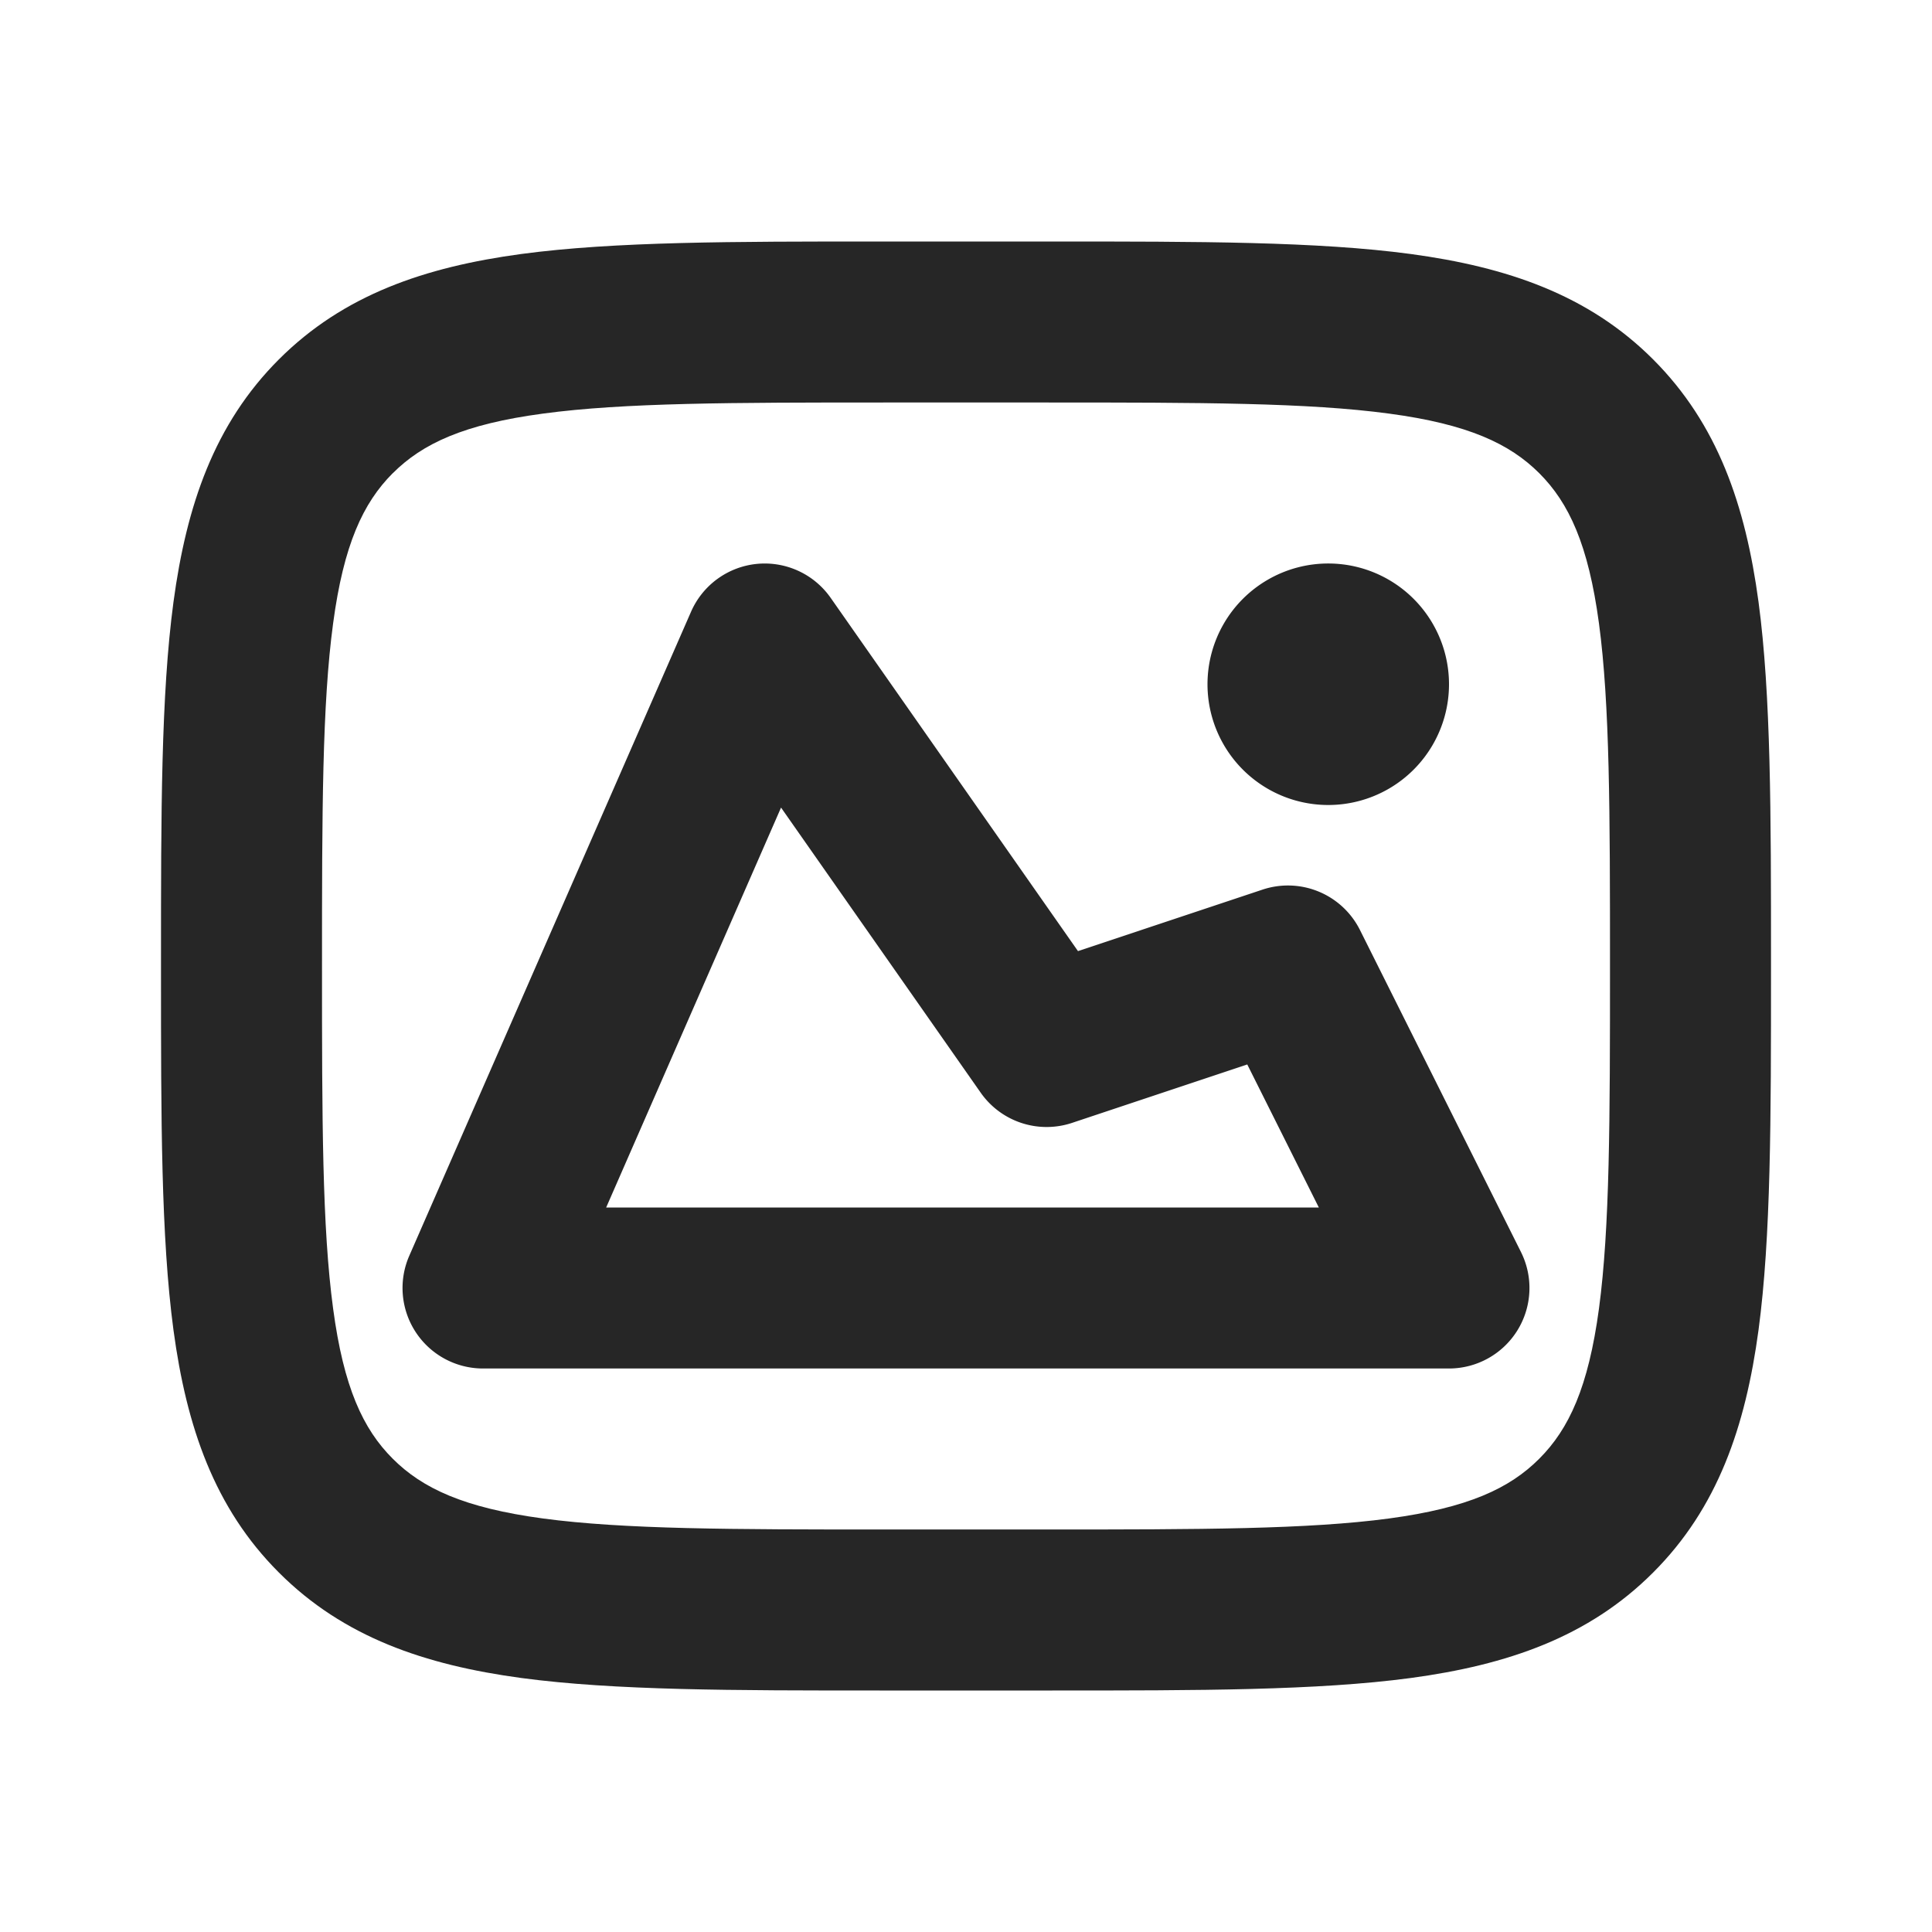
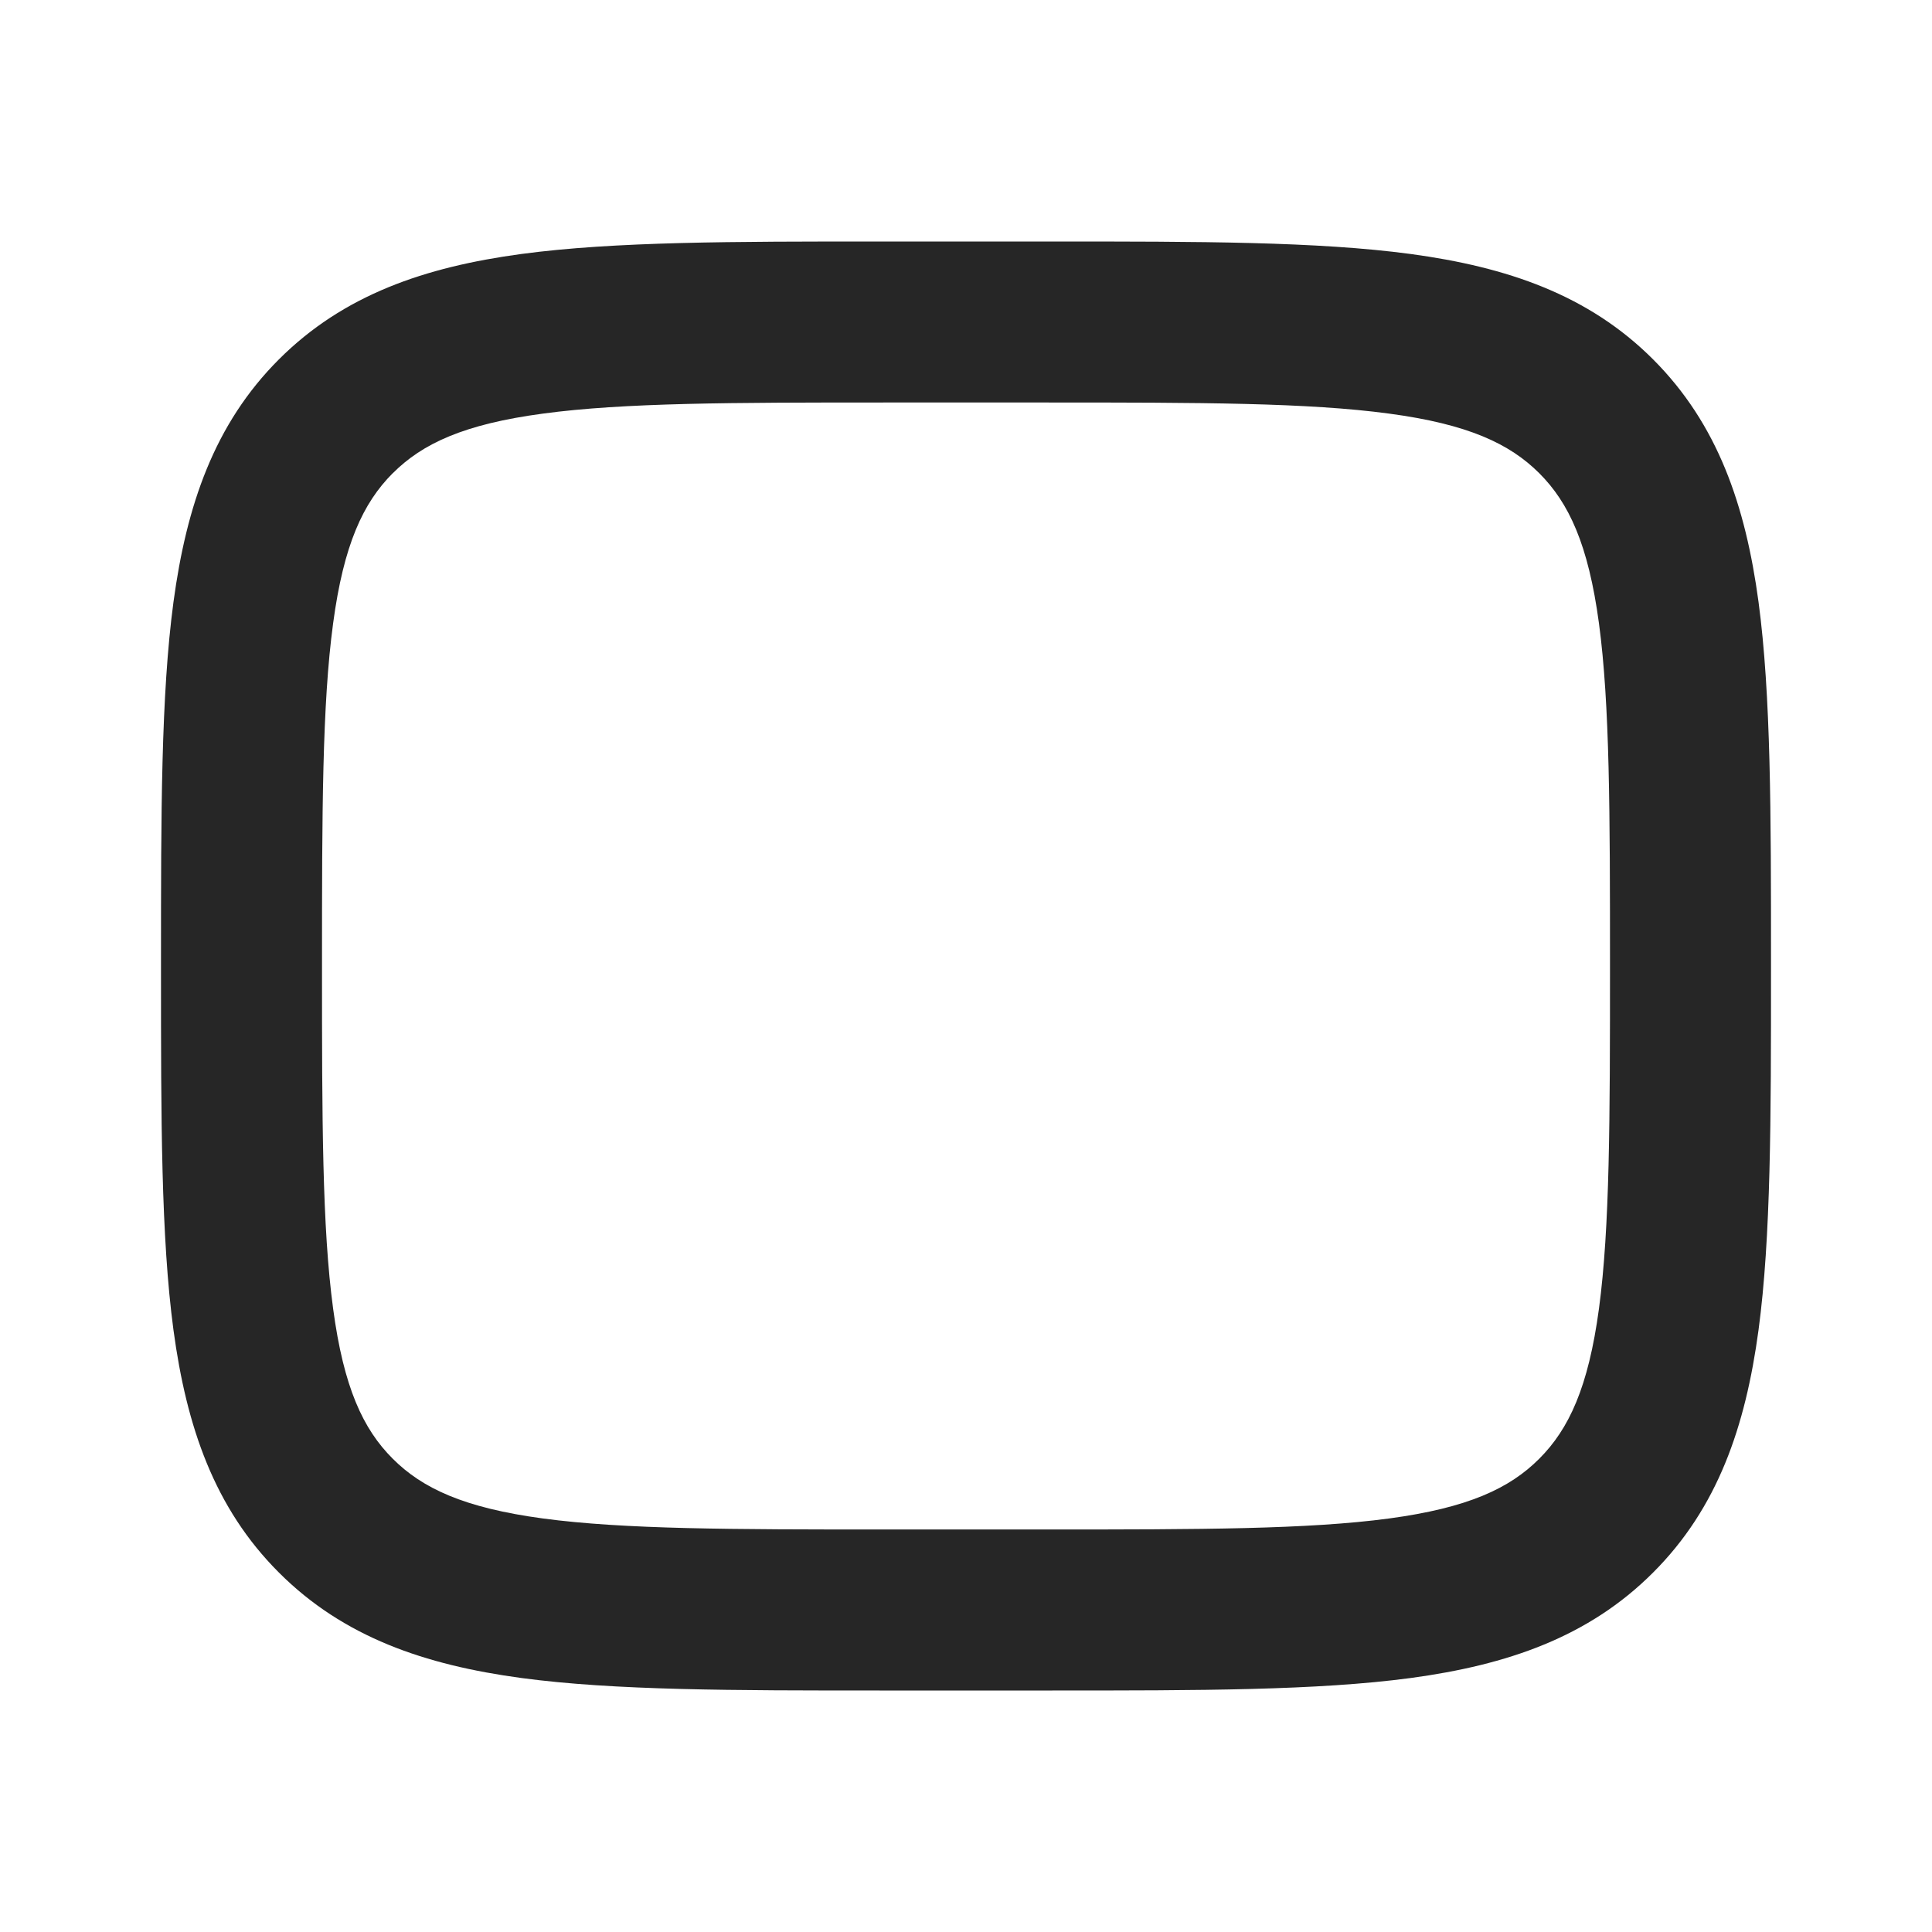
<svg xmlns="http://www.w3.org/2000/svg" fill="none" viewBox="0 0 24 24">
-   <path fill="#EA1B0A" fill-rule="evenodd" d="M9.401 7.005a1 1 0 0 1 .918.422l3.072 4.388 2.293-.764a1 1 0 0 1 1.21.502l2 4A1 1 0 0 1 18 17H6a1 1 0 0 1-.916-1.4l3.5-8a1 1 0 0 1 .817-.595zm.301 3.028L7.53 15h8.853l-.889-1.777-2.177.726a1 1 0 0 1-1.135-.376l-2.479-3.54z" clip-rule="evenodd" style="fill: #262626;" />
-   <path fill="#EA1B0A" d="M18 8.5a1.5 1.5 0 1 1-3 0 1.5 1.5 0 0 1 3 0z" style="fill: #262626;" />
  <path fill="#EA1B0A" fill-rule="evenodd" d="M10.927 3c-1.824 0-3.293 0-4.45.155-1.2.162-2.21.507-3.013 1.31-.802.802-1.147 1.813-1.309 3.013C2 8.634 2 10.103 2 11.927v.146c0 1.824 0 3.293.155 4.45.162 1.2.507 2.21 1.31 3.012.802.803 1.813 1.148 3.013 1.31C7.634 21 9.103 21 10.927 21h2.146c1.824 0 3.293 0 4.45-.155 1.2-.162 2.21-.507 3.012-1.31.803-.802 1.148-1.813 1.31-3.013.155-1.156.155-2.625.155-4.449v-.146c0-1.824 0-3.293-.155-4.45-.162-1.2-.507-2.21-1.31-3.013-.802-.802-1.813-1.147-3.013-1.309C16.366 3 14.897 3 13.073 3h-2.146zM4.879 5.879c.369-.37.887-.61 1.865-.741C7.751 5.002 9.086 5 11 5h2c1.914 0 3.249.002 4.256.138.978.131 1.496.372 1.865.74.37.37.61.888.742 1.866C19.998 8.751 20 10.086 20 12c0 1.914-.002 3.249-.137 4.256-.132.978-.373 1.496-.742 1.865-.369.37-.887.61-1.865.742-1.007.135-2.342.137-4.256.137h-2c-1.914 0-3.249-.002-4.256-.137-.978-.132-1.496-.373-1.865-.742-.37-.369-.61-.887-.741-1.865C4.002 15.249 4 13.914 4 12c0-1.914.002-3.249.138-4.256.131-.978.372-1.496.74-1.865z" clip-rule="evenodd" style="fill: #262626;" />
</svg>